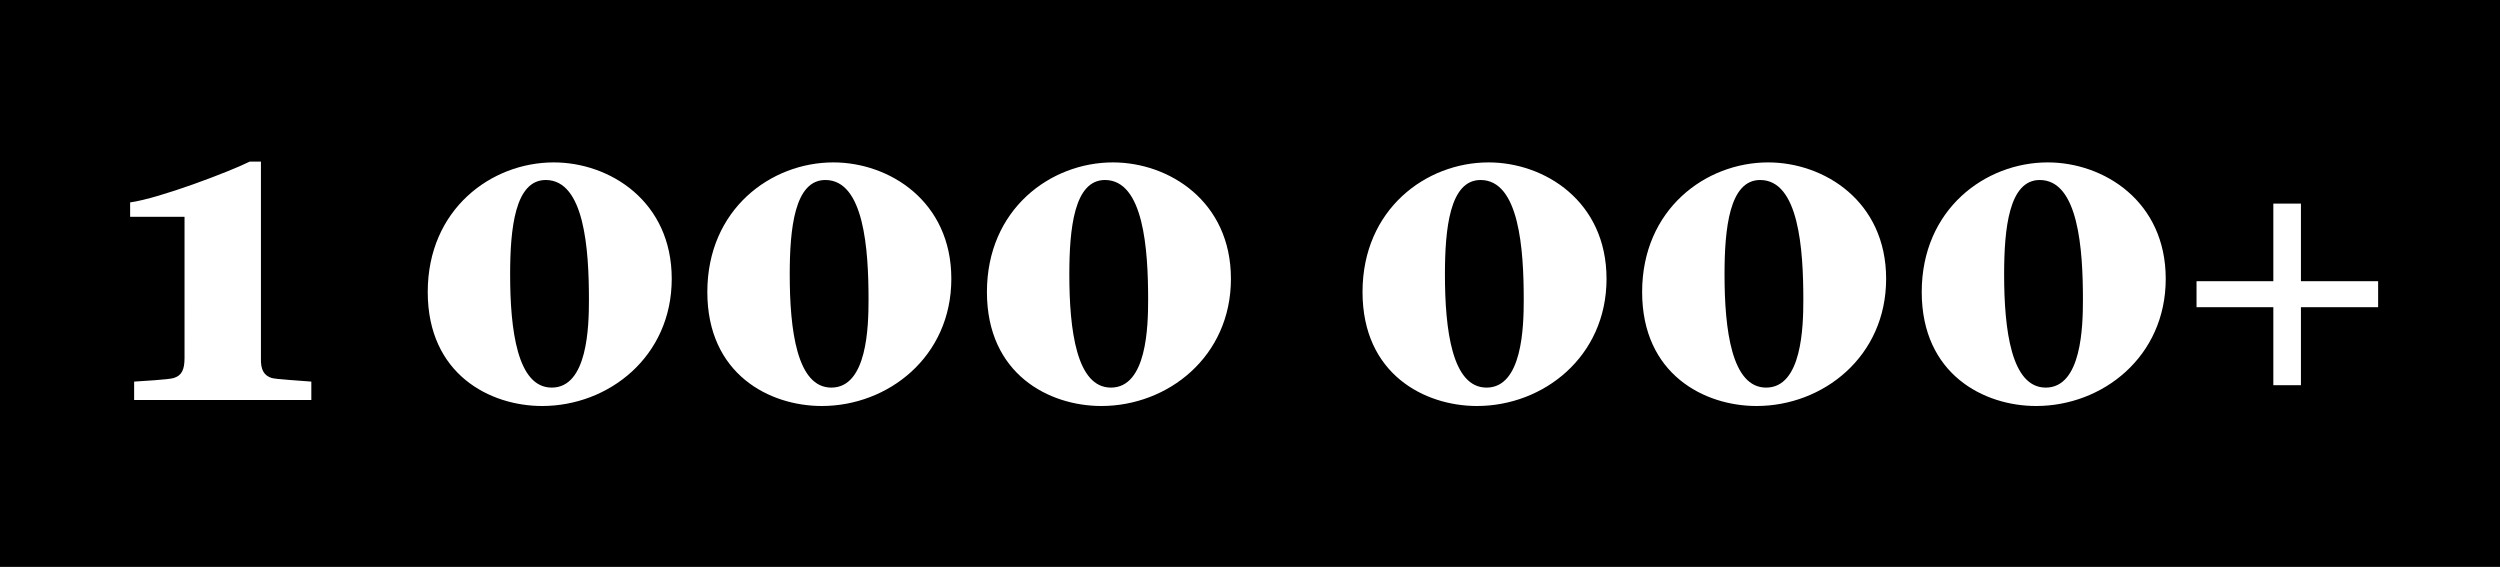
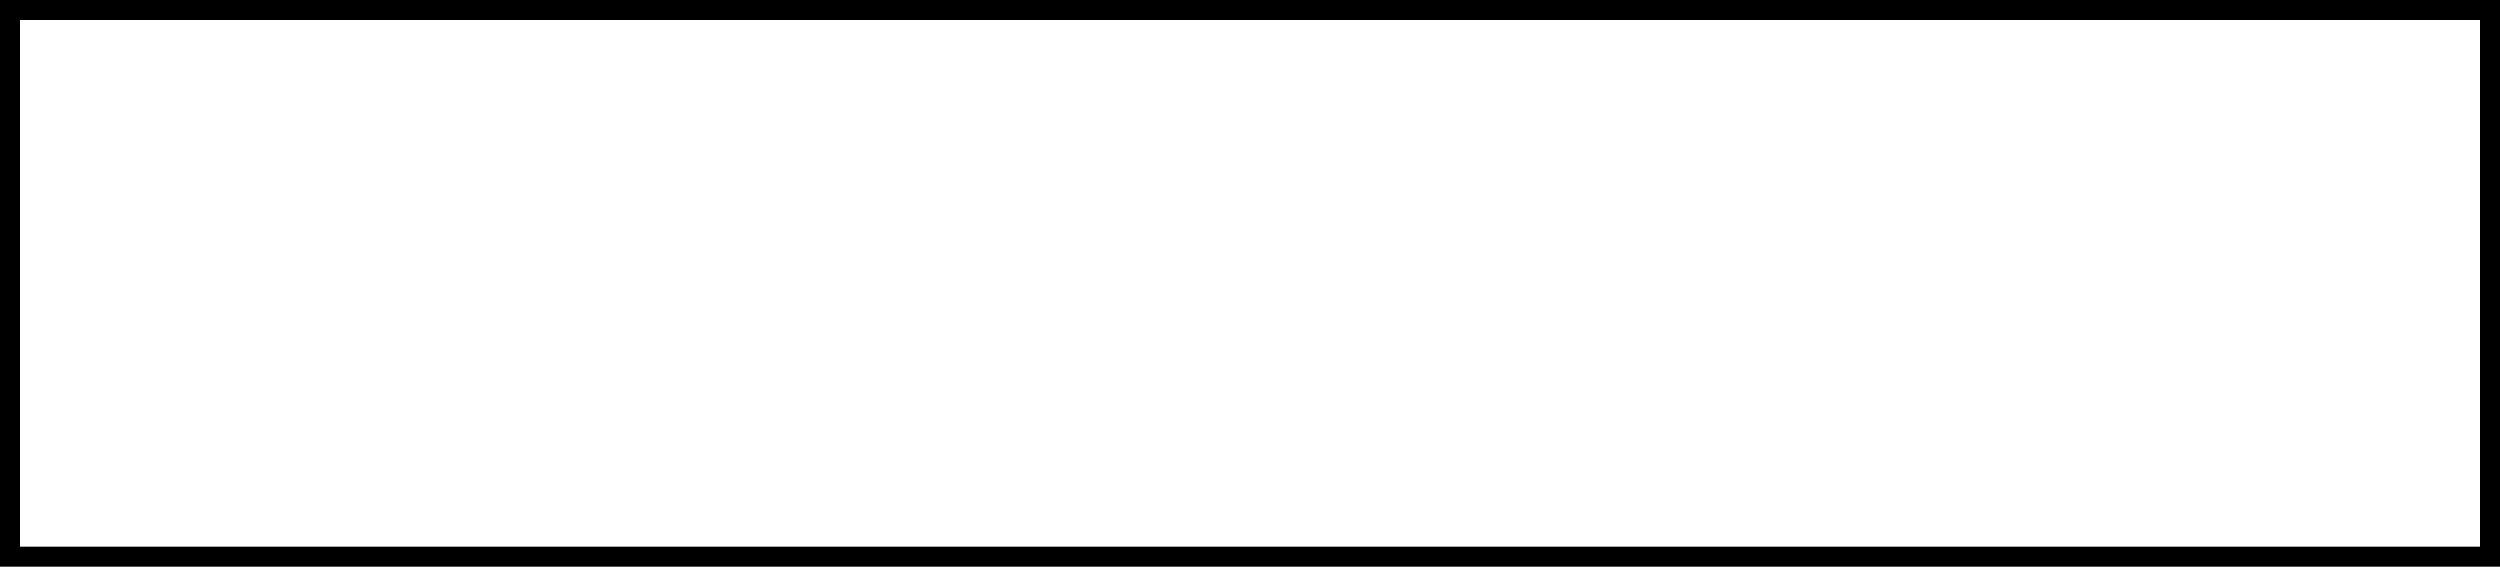
<svg xmlns="http://www.w3.org/2000/svg" width="375" height="85" viewBox="0 0 375 85">
  <g id="Group_96" data-name="Group 96" transform="translate(-7677 -8659)">
    <g id="Rectangle_364" data-name="Rectangle 364" transform="translate(7677 8659)" stroke="#000" stroke-width="3">
-       <rect width="375" height="85" stroke="none" />
      <rect x="1.5" y="1.5" width="372" height="82" fill="none" />
    </g>
-     <path id="Path_760" data-name="Path 760" d="M-148.86-35.76h-1.68c-3,1.5-13.56,5.52-17.94,6.12v2.16h8.16V-6.3c0,1.74-.42,2.64-1.62,3-.66.24-5.1.48-5.94.54V0h26.58V-2.76c-1.38-.12-5.4-.36-5.94-.54-1.14-.36-1.68-1.2-1.62-3Zm61.62,17.58c0-11.64-9.3-17.46-17.7-17.46-9.36,0-18.9,7.02-18.9,19.44,0,12.36,9.36,17.1,17.16,17.1C-96.72.9-87.24-6.48-87.24-18.18Zm-12.42,3.12c0,3.96-.18,13.2-5.58,13.2-5.16,0-6.24-8.64-6.24-16.98,0-6.84.72-14.16,5.34-14.16C-100.32-33-99.66-22.56-99.66-15.06Zm54.36-3.12c0-11.64-9.3-17.46-17.7-17.46-9.36,0-18.9,7.02-18.9,19.44C-81.9-3.84-72.54.9-64.74.9-54.78.9-45.3-6.48-45.3-18.18Zm-12.42,3.12c0,3.96-.18,13.2-5.58,13.2-5.16,0-6.24-8.64-6.24-16.98,0-6.84.72-14.16,5.34-14.16C-58.38-33-57.72-22.56-57.72-15.06Zm54.36-3.12c0-11.64-9.3-17.46-17.7-17.46-9.36,0-18.9,7.02-18.9,19.44C-39.96-3.84-30.6.9-22.8.9-12.84.9-3.36-6.48-3.36-18.18Zm-12.42,3.12c0,3.96-.18,13.2-5.58,13.2-5.16,0-6.24-8.64-6.24-16.98,0-6.84.72-14.16,5.34-14.16C-16.44-33-15.78-22.56-15.78-15.06Zm68.76-3.12c0-11.64-9.3-17.46-17.7-17.46-9.36,0-18.9,7.02-18.9,19.44C16.38-3.84,25.74.9,33.54.9,43.5.9,52.98-6.48,52.98-18.18ZM40.56-15.06c0,3.96-.18,13.2-5.58,13.2-5.16,0-6.24-8.64-6.24-16.98,0-6.84.72-14.16,5.34-14.16C39.9-33,40.56-22.56,40.56-15.06Zm54.36-3.12c0-11.64-9.3-17.46-17.7-17.46-9.36,0-18.9,7.02-18.9,19.44C58.32-3.84,67.68.9,75.48.9,85.44.9,94.92-6.48,94.92-18.18ZM82.5-15.06c0,3.96-.18,13.2-5.58,13.2-5.16,0-6.24-8.64-6.24-16.98,0-6.84.72-14.16,5.34-14.16C81.84-33,82.5-22.56,82.5-15.06Zm54.36-3.12c0-11.64-9.3-17.46-17.7-17.46-9.36,0-18.9,7.02-18.9,19.44,0,12.36,9.36,17.1,17.16,17.1C127.38.9,136.86-6.48,136.86-18.18Zm-12.42,3.12c0,3.96-.18,13.2-5.58,13.2-5.16,0-6.24-8.64-6.24-16.98,0-6.84.72-14.16,5.34-14.16C123.78-33,124.44-22.56,124.44-15.06ZM153-29.46v11.64H141.48v3.9H153v11.7h4.14v-11.7h11.58v-3.9H157.14V-29.46Z" transform="translate(7865 8719)" fill="#fff" />
  </g>
</svg>